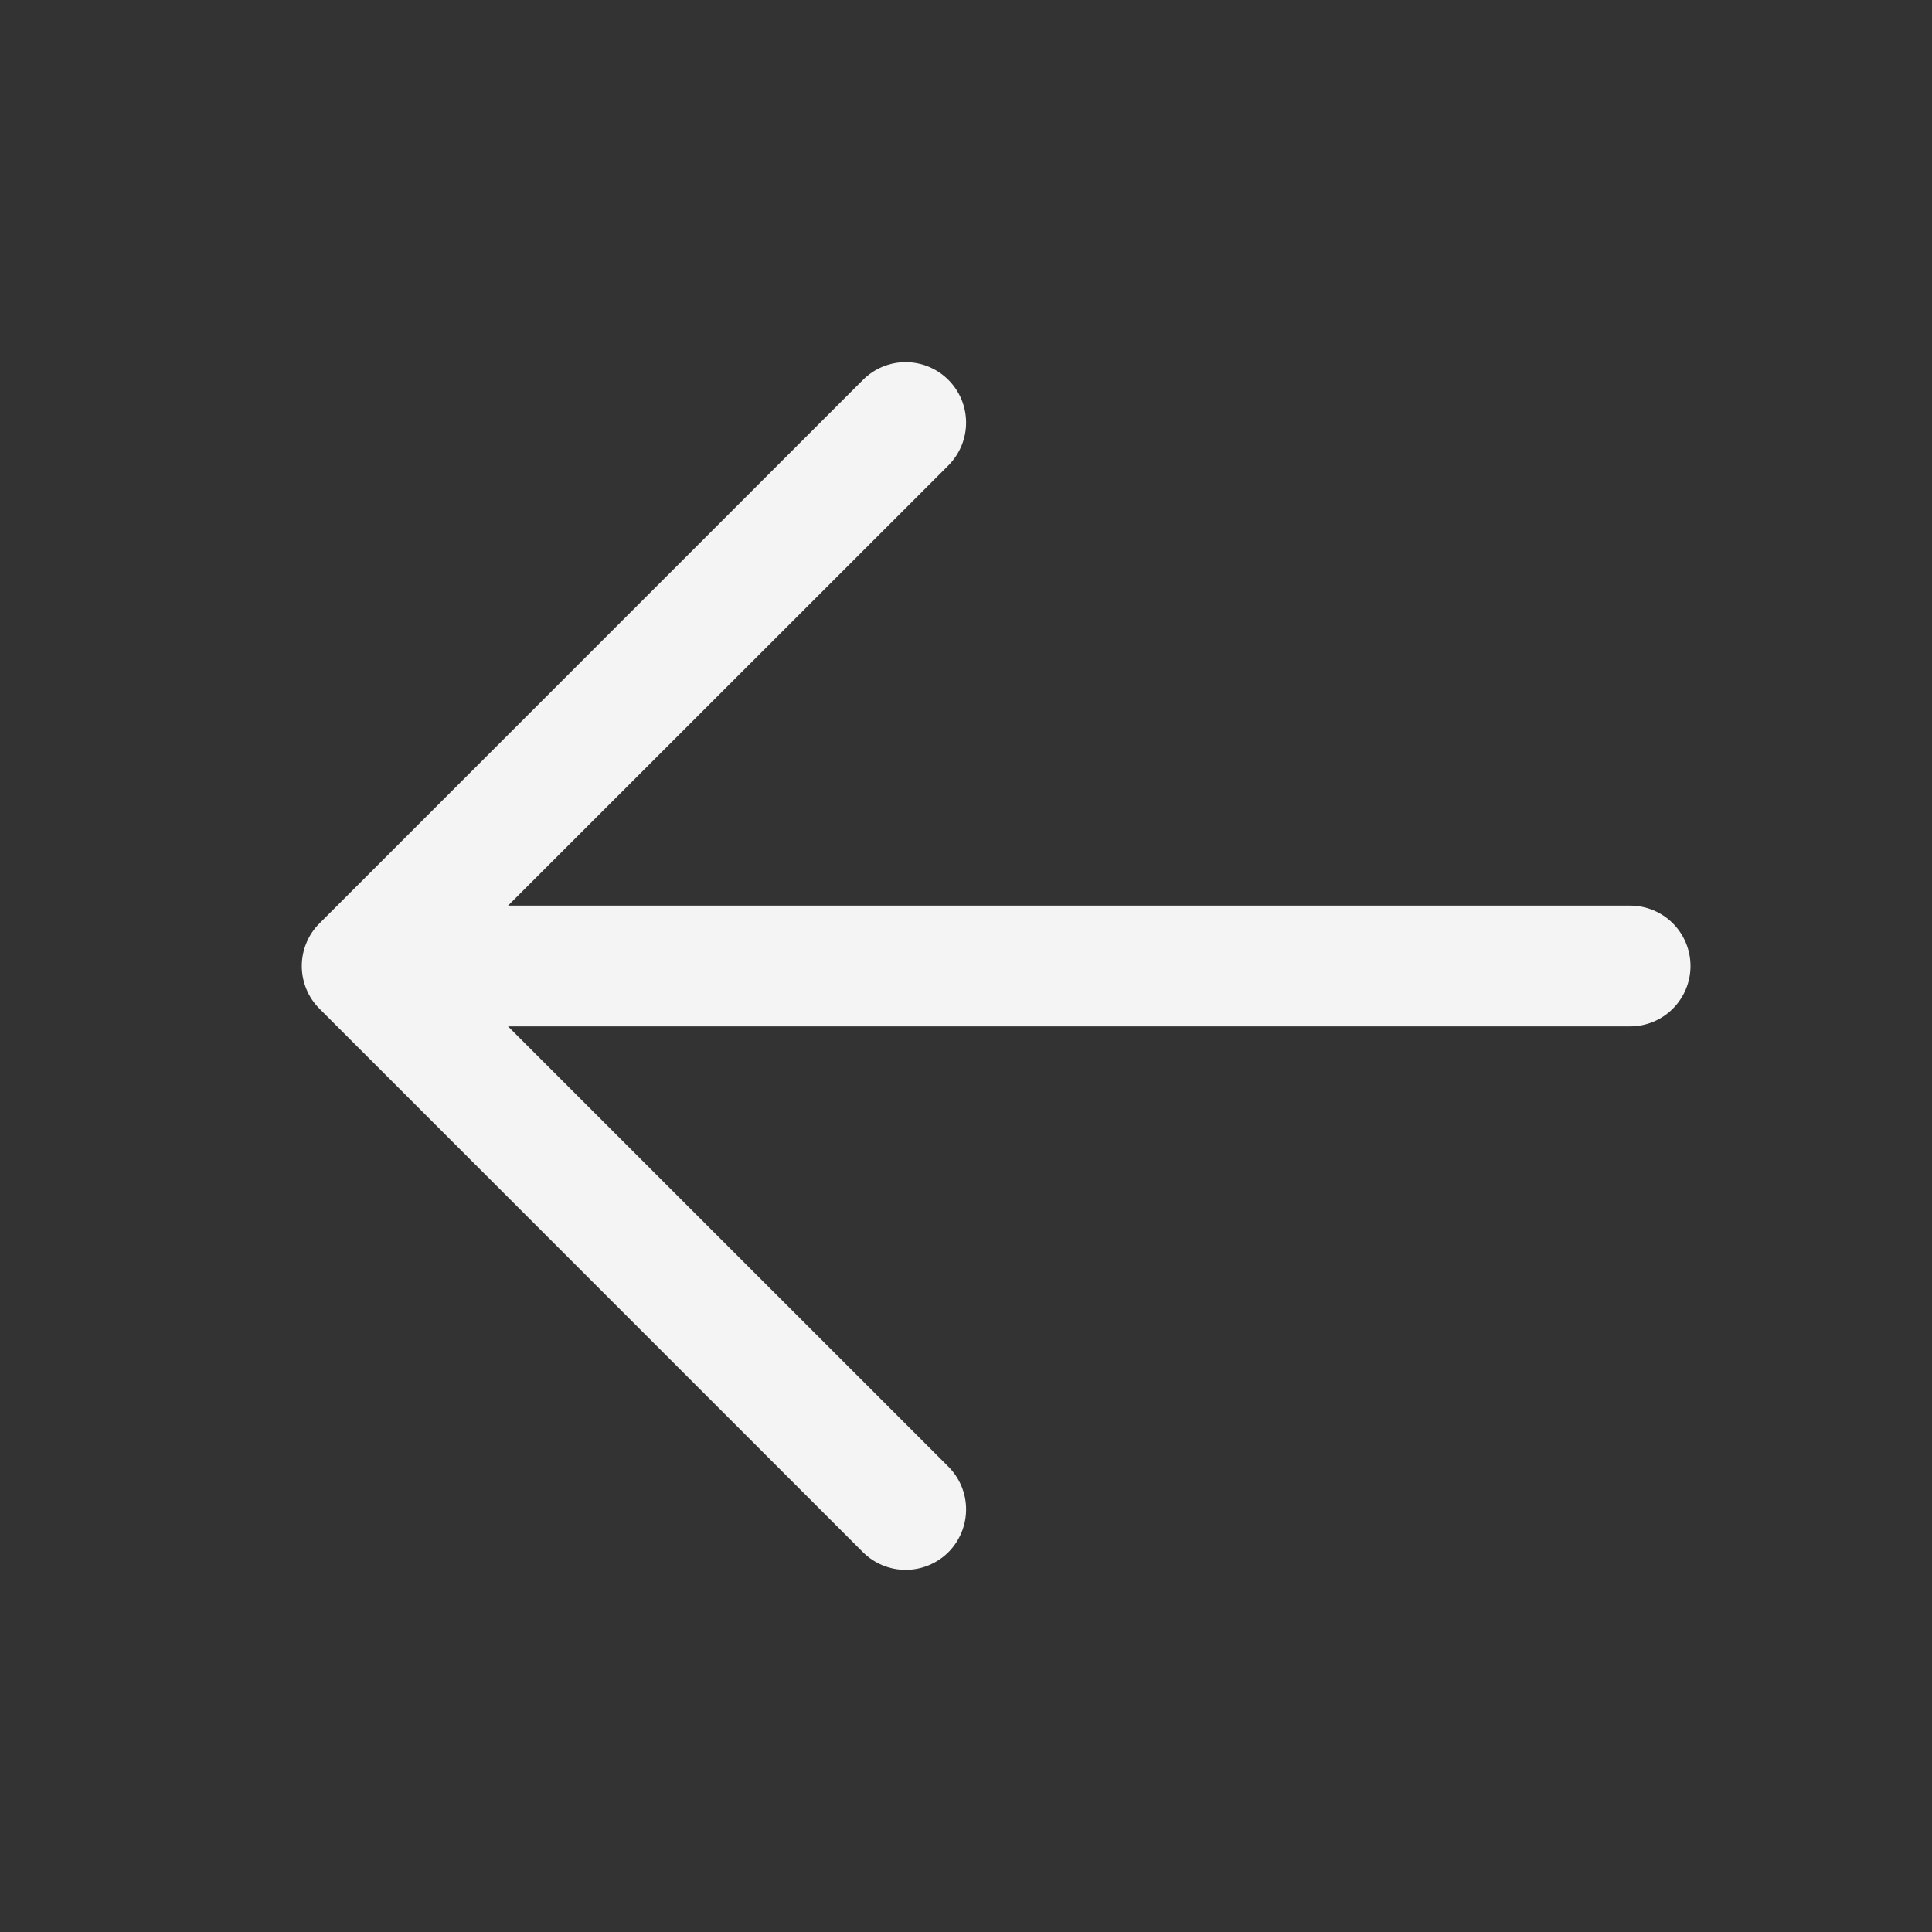
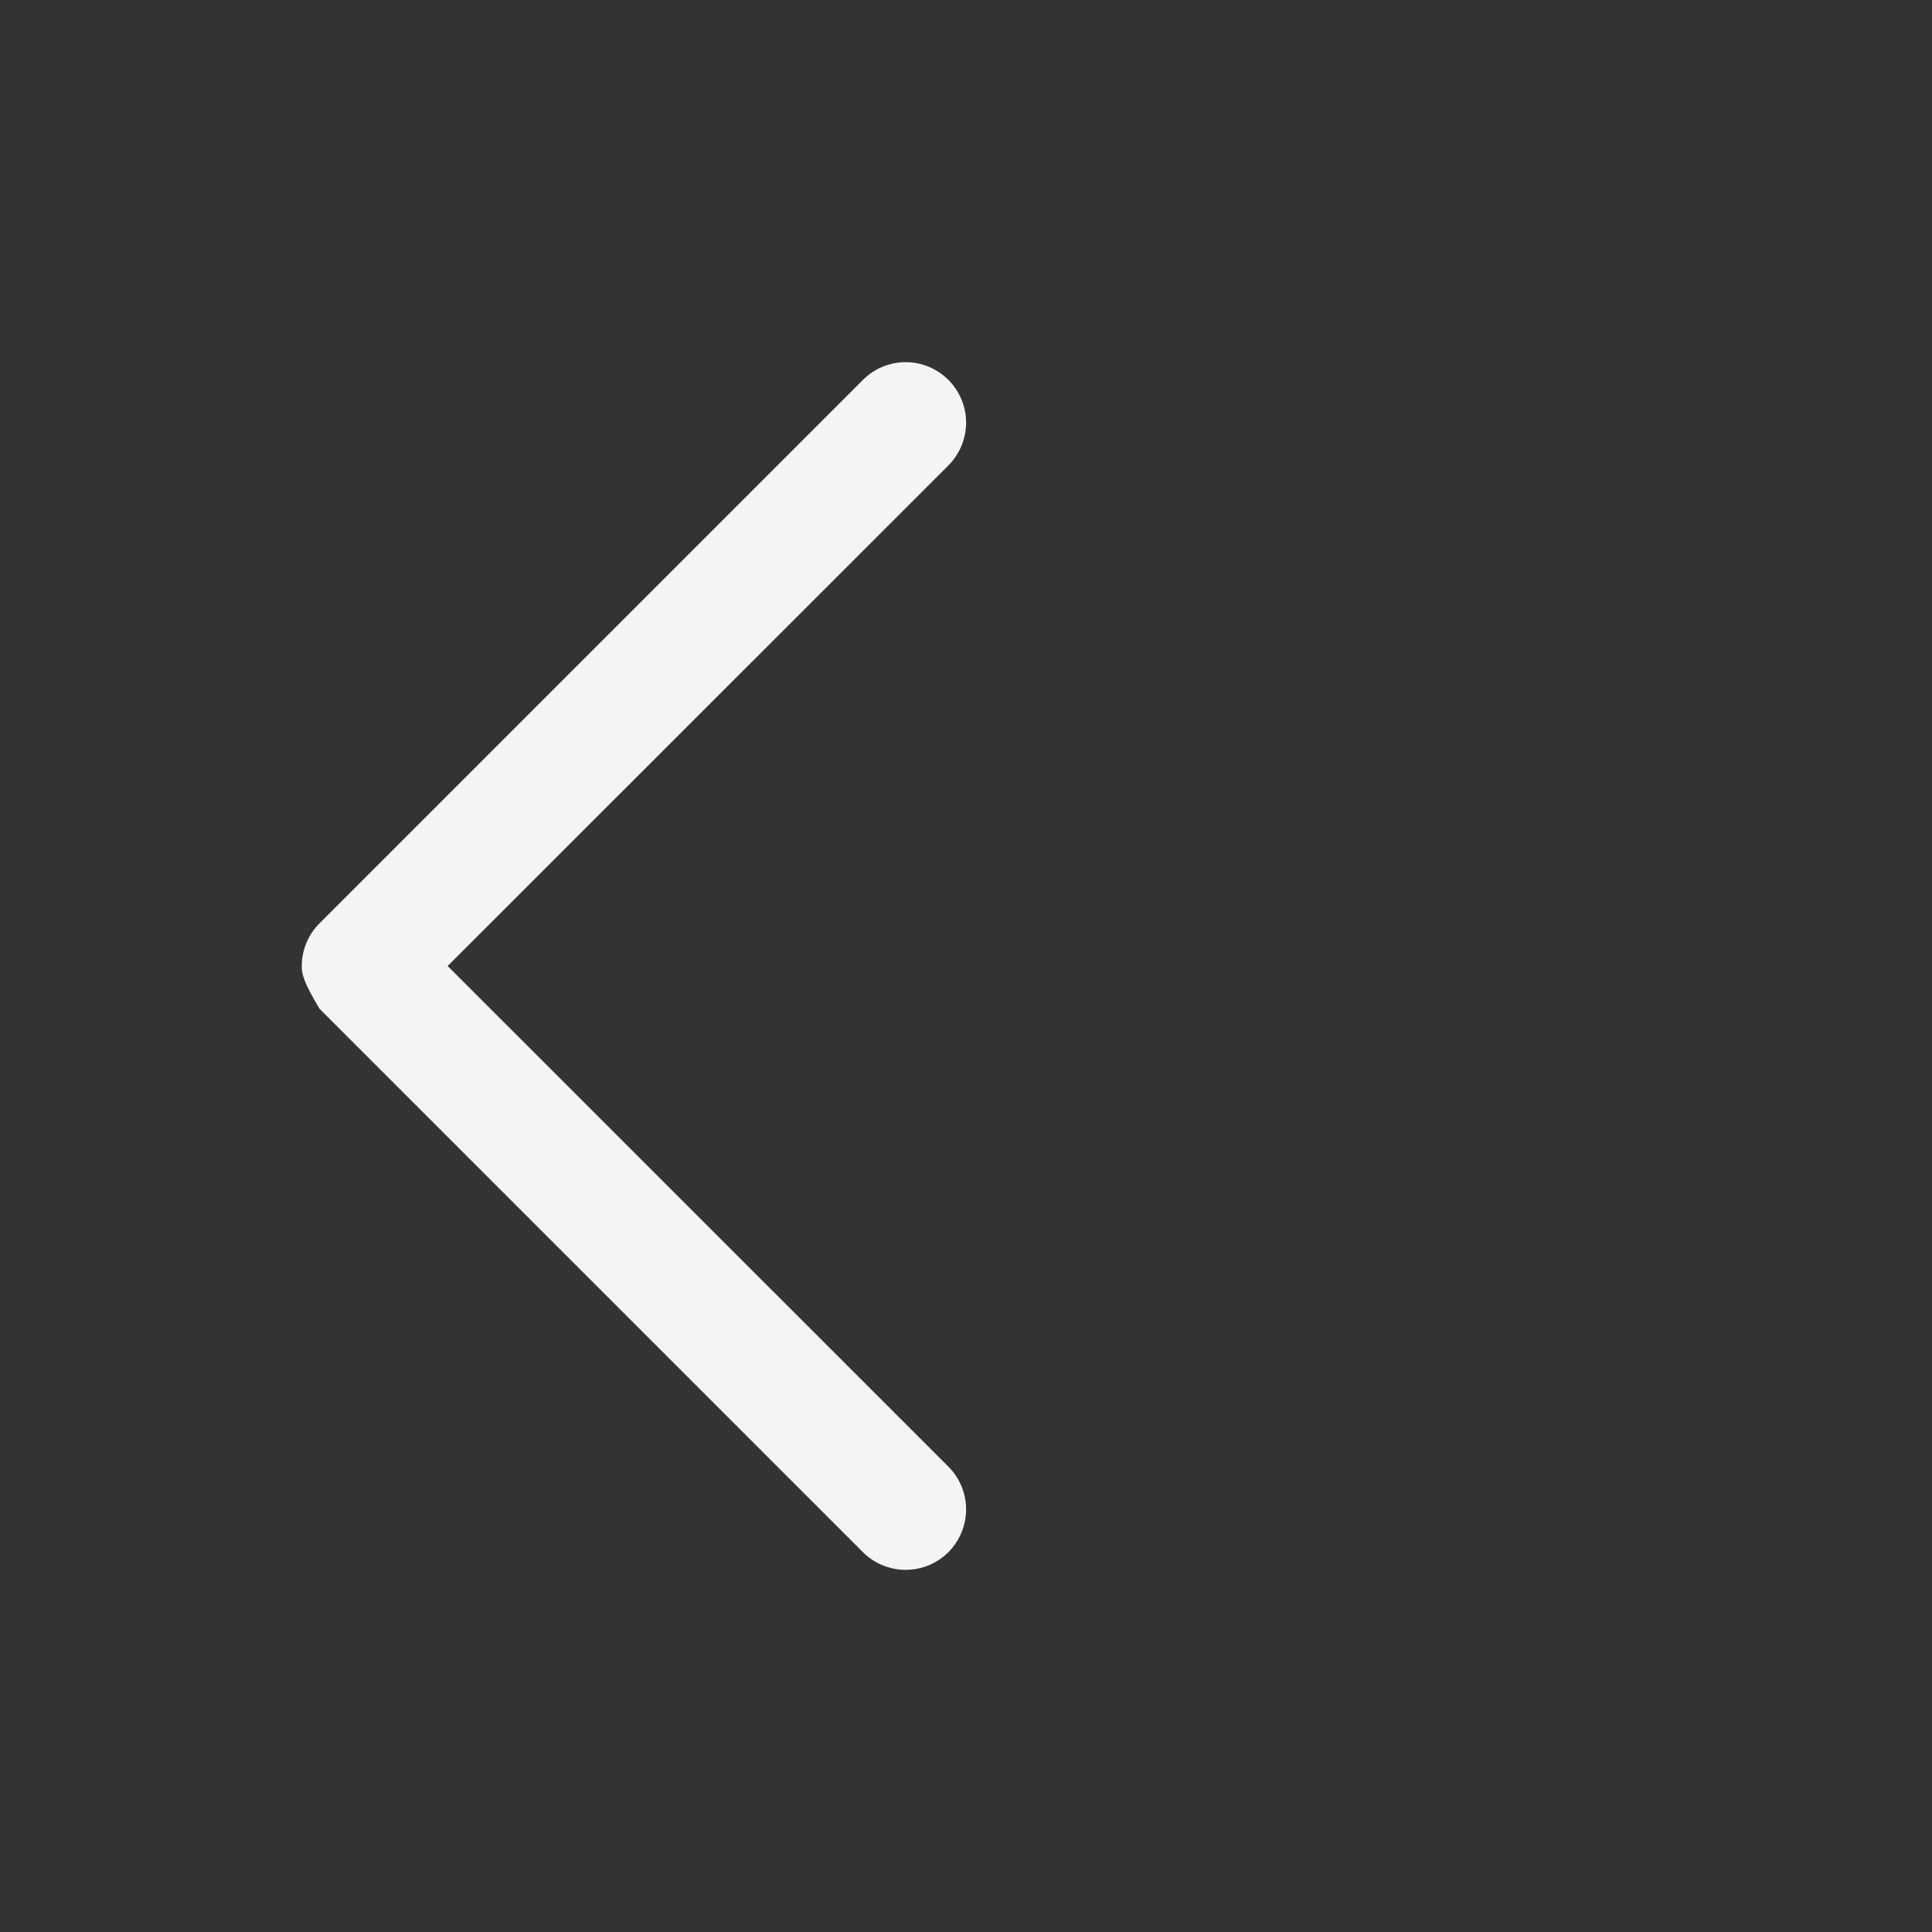
<svg xmlns="http://www.w3.org/2000/svg" width="20" height="20" viewBox="0 0 20 20" fill="none">
  <rect x="0" y="0" width="20" height="20" fill="#333333" stroke="none" />
-   <path d="M4.375 9.375H16.875C17.041 9.375 17.2 9.441 17.317 9.558C17.434 9.675 17.5 9.834 17.5 10C17.5 10.166 17.434 10.325 17.317 10.442C17.2 10.559 17.041 10.625 16.875 10.625H4.375C4.209 10.625 4.05 10.559 3.933 10.442C3.816 10.325 3.75 10.166 3.75 10C3.75 9.834 3.816 9.675 3.933 9.558C4.05 9.441 4.209 9.375 4.375 9.375Z" fill="#F4F4F4" />
-   <path d="M4.634 10L9.818 15.183C9.935 15.3 10.001 15.459 10.001 15.625C10.001 15.791 9.935 15.95 9.818 16.068C9.7 16.185 9.541 16.251 9.375 16.251C9.209 16.251 9.05 16.185 8.933 16.068L3.308 10.443C3.249 10.384 3.203 10.316 3.172 10.24C3.14 10.164 3.124 10.082 3.124 10C3.124 9.918 3.14 9.836 3.172 9.761C3.203 9.685 3.249 9.616 3.308 9.558L8.933 3.933C9.05 3.815 9.209 3.749 9.375 3.749C9.541 3.749 9.7 3.815 9.818 3.933C9.935 4.05 10.001 4.209 10.001 4.375C10.001 4.541 9.935 4.7 9.818 4.818L4.634 10Z" fill="#F4F4F4" />
+   <path d="M4.634 10L9.818 15.183C9.935 15.3 10.001 15.459 10.001 15.625C10.001 15.791 9.935 15.95 9.818 16.068C9.7 16.185 9.541 16.251 9.375 16.251C9.209 16.251 9.05 16.185 8.933 16.068L3.308 10.443C3.14 10.164 3.124 10.082 3.124 10C3.124 9.918 3.14 9.836 3.172 9.761C3.203 9.685 3.249 9.616 3.308 9.558L8.933 3.933C9.05 3.815 9.209 3.749 9.375 3.749C9.541 3.749 9.7 3.815 9.818 3.933C9.935 4.05 10.001 4.209 10.001 4.375C10.001 4.541 9.935 4.7 9.818 4.818L4.634 10Z" fill="#F4F4F4" />
</svg>